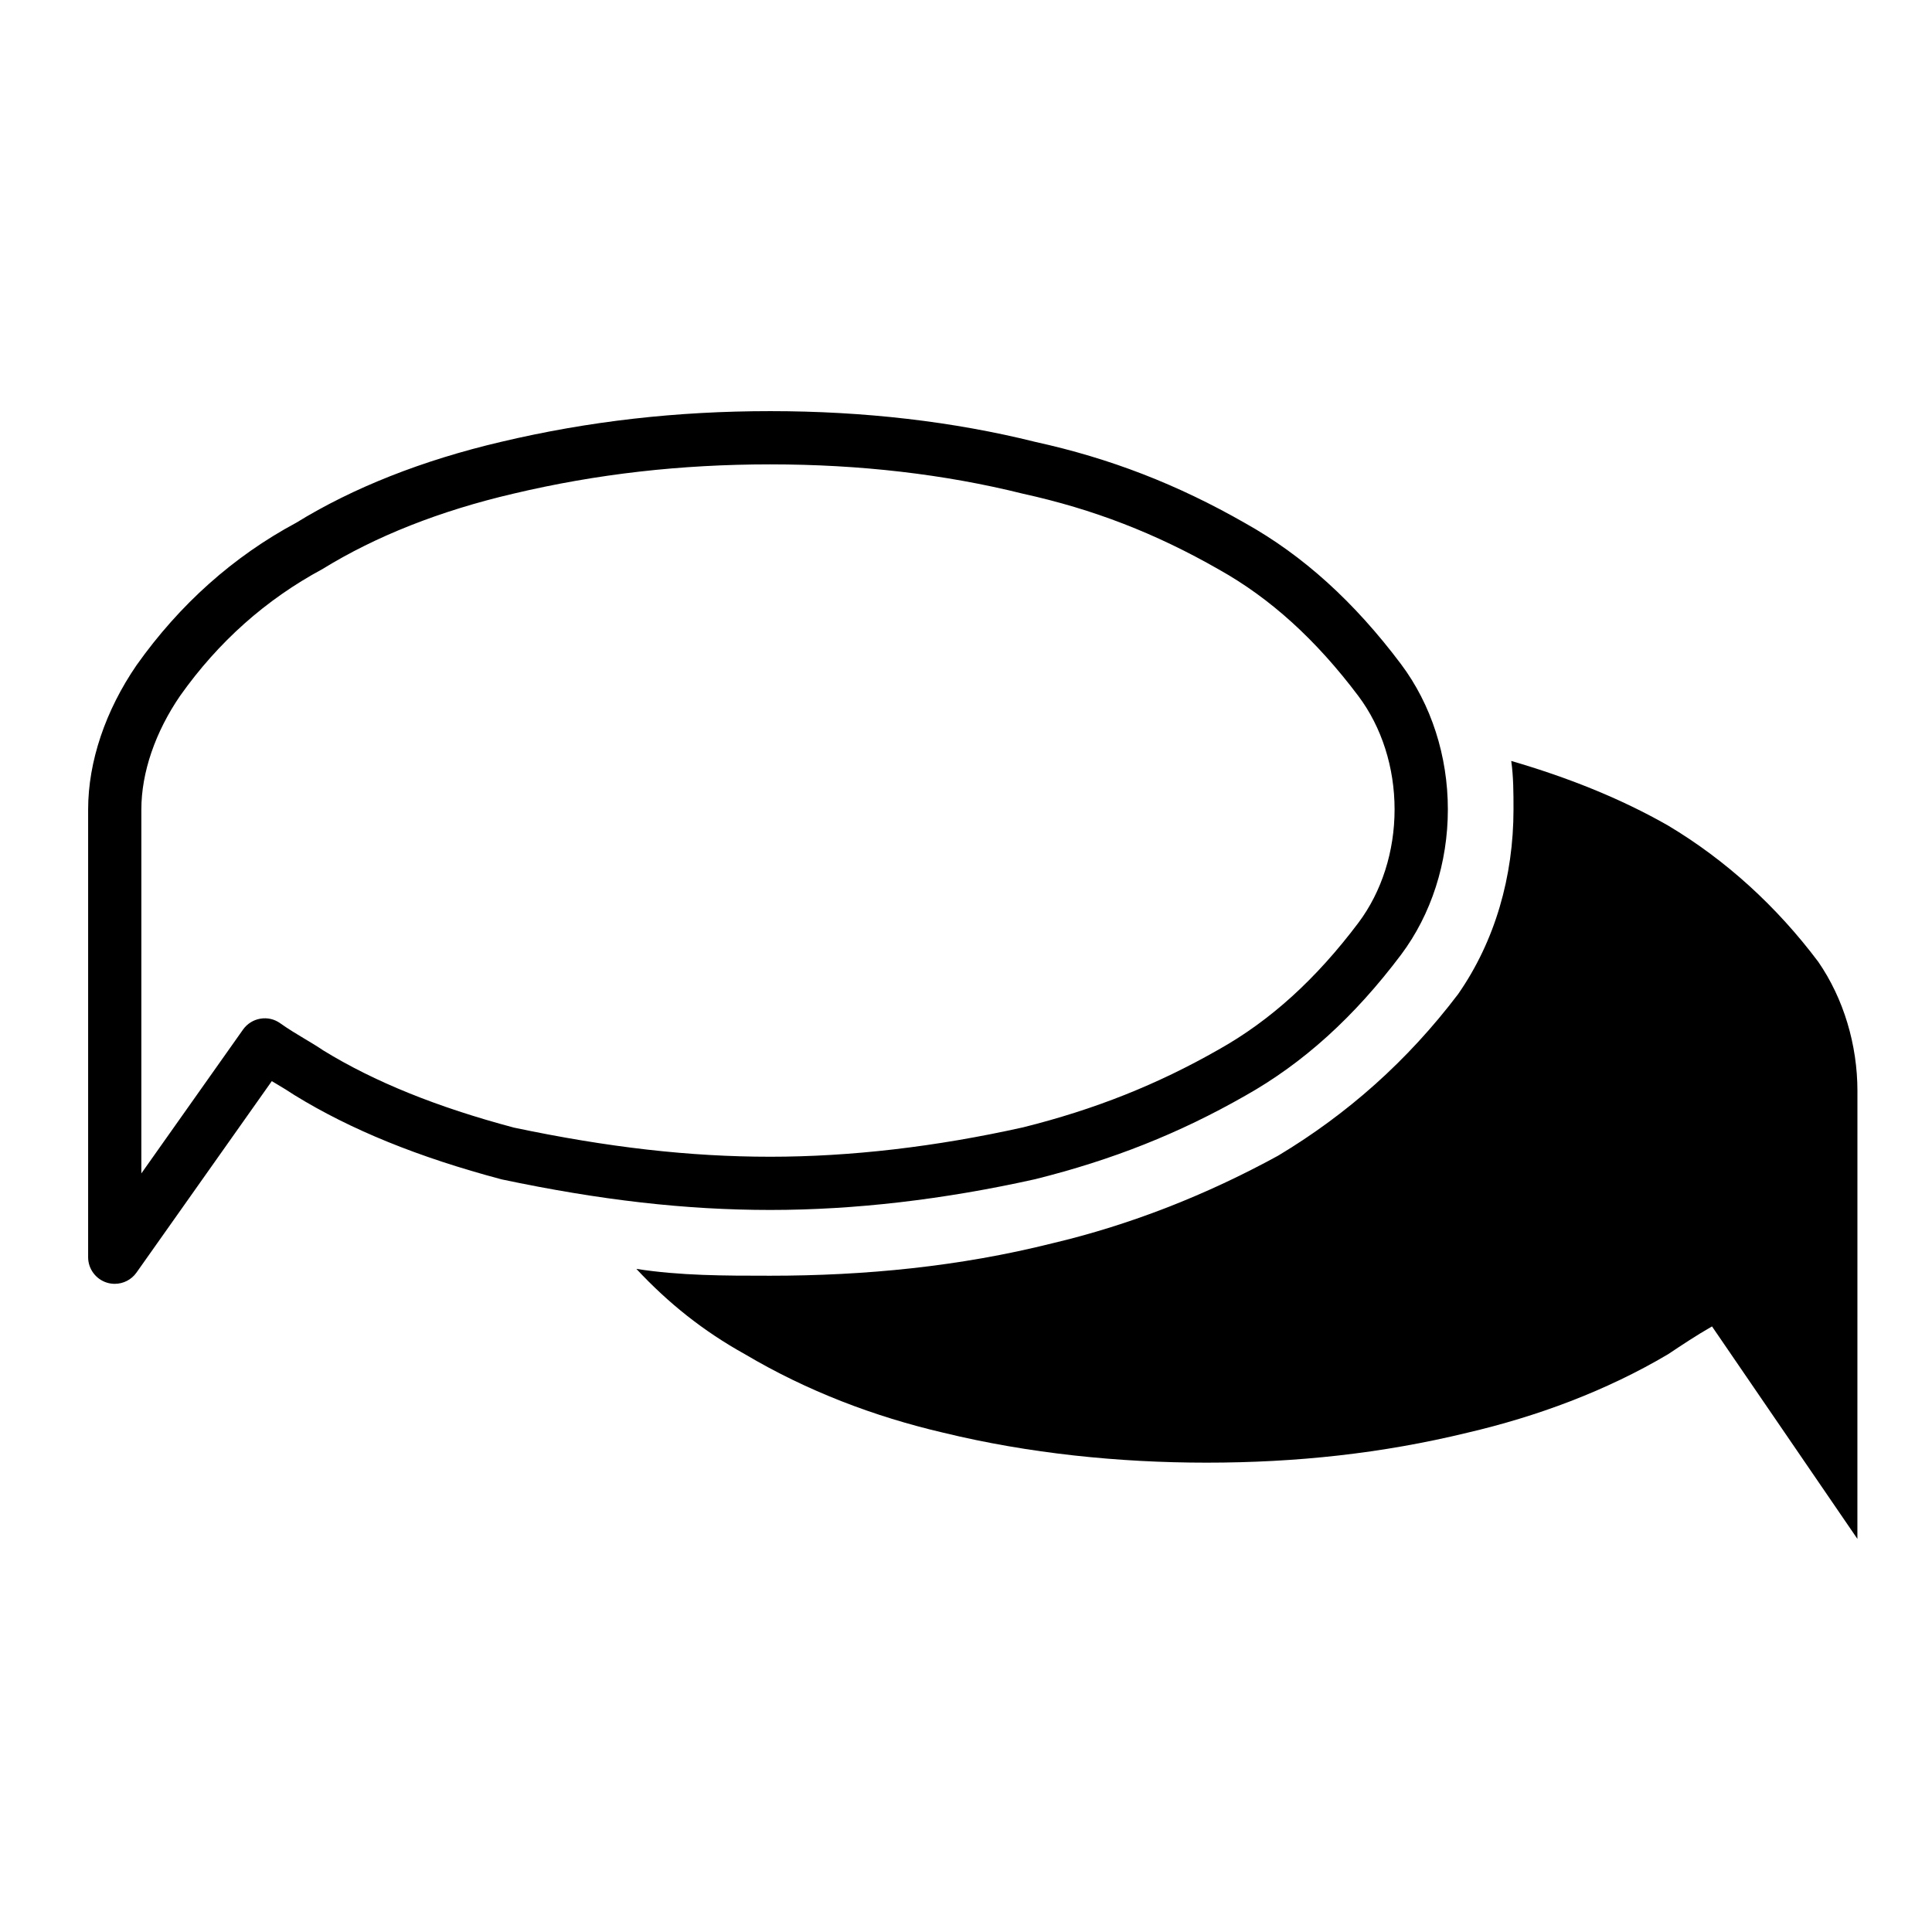
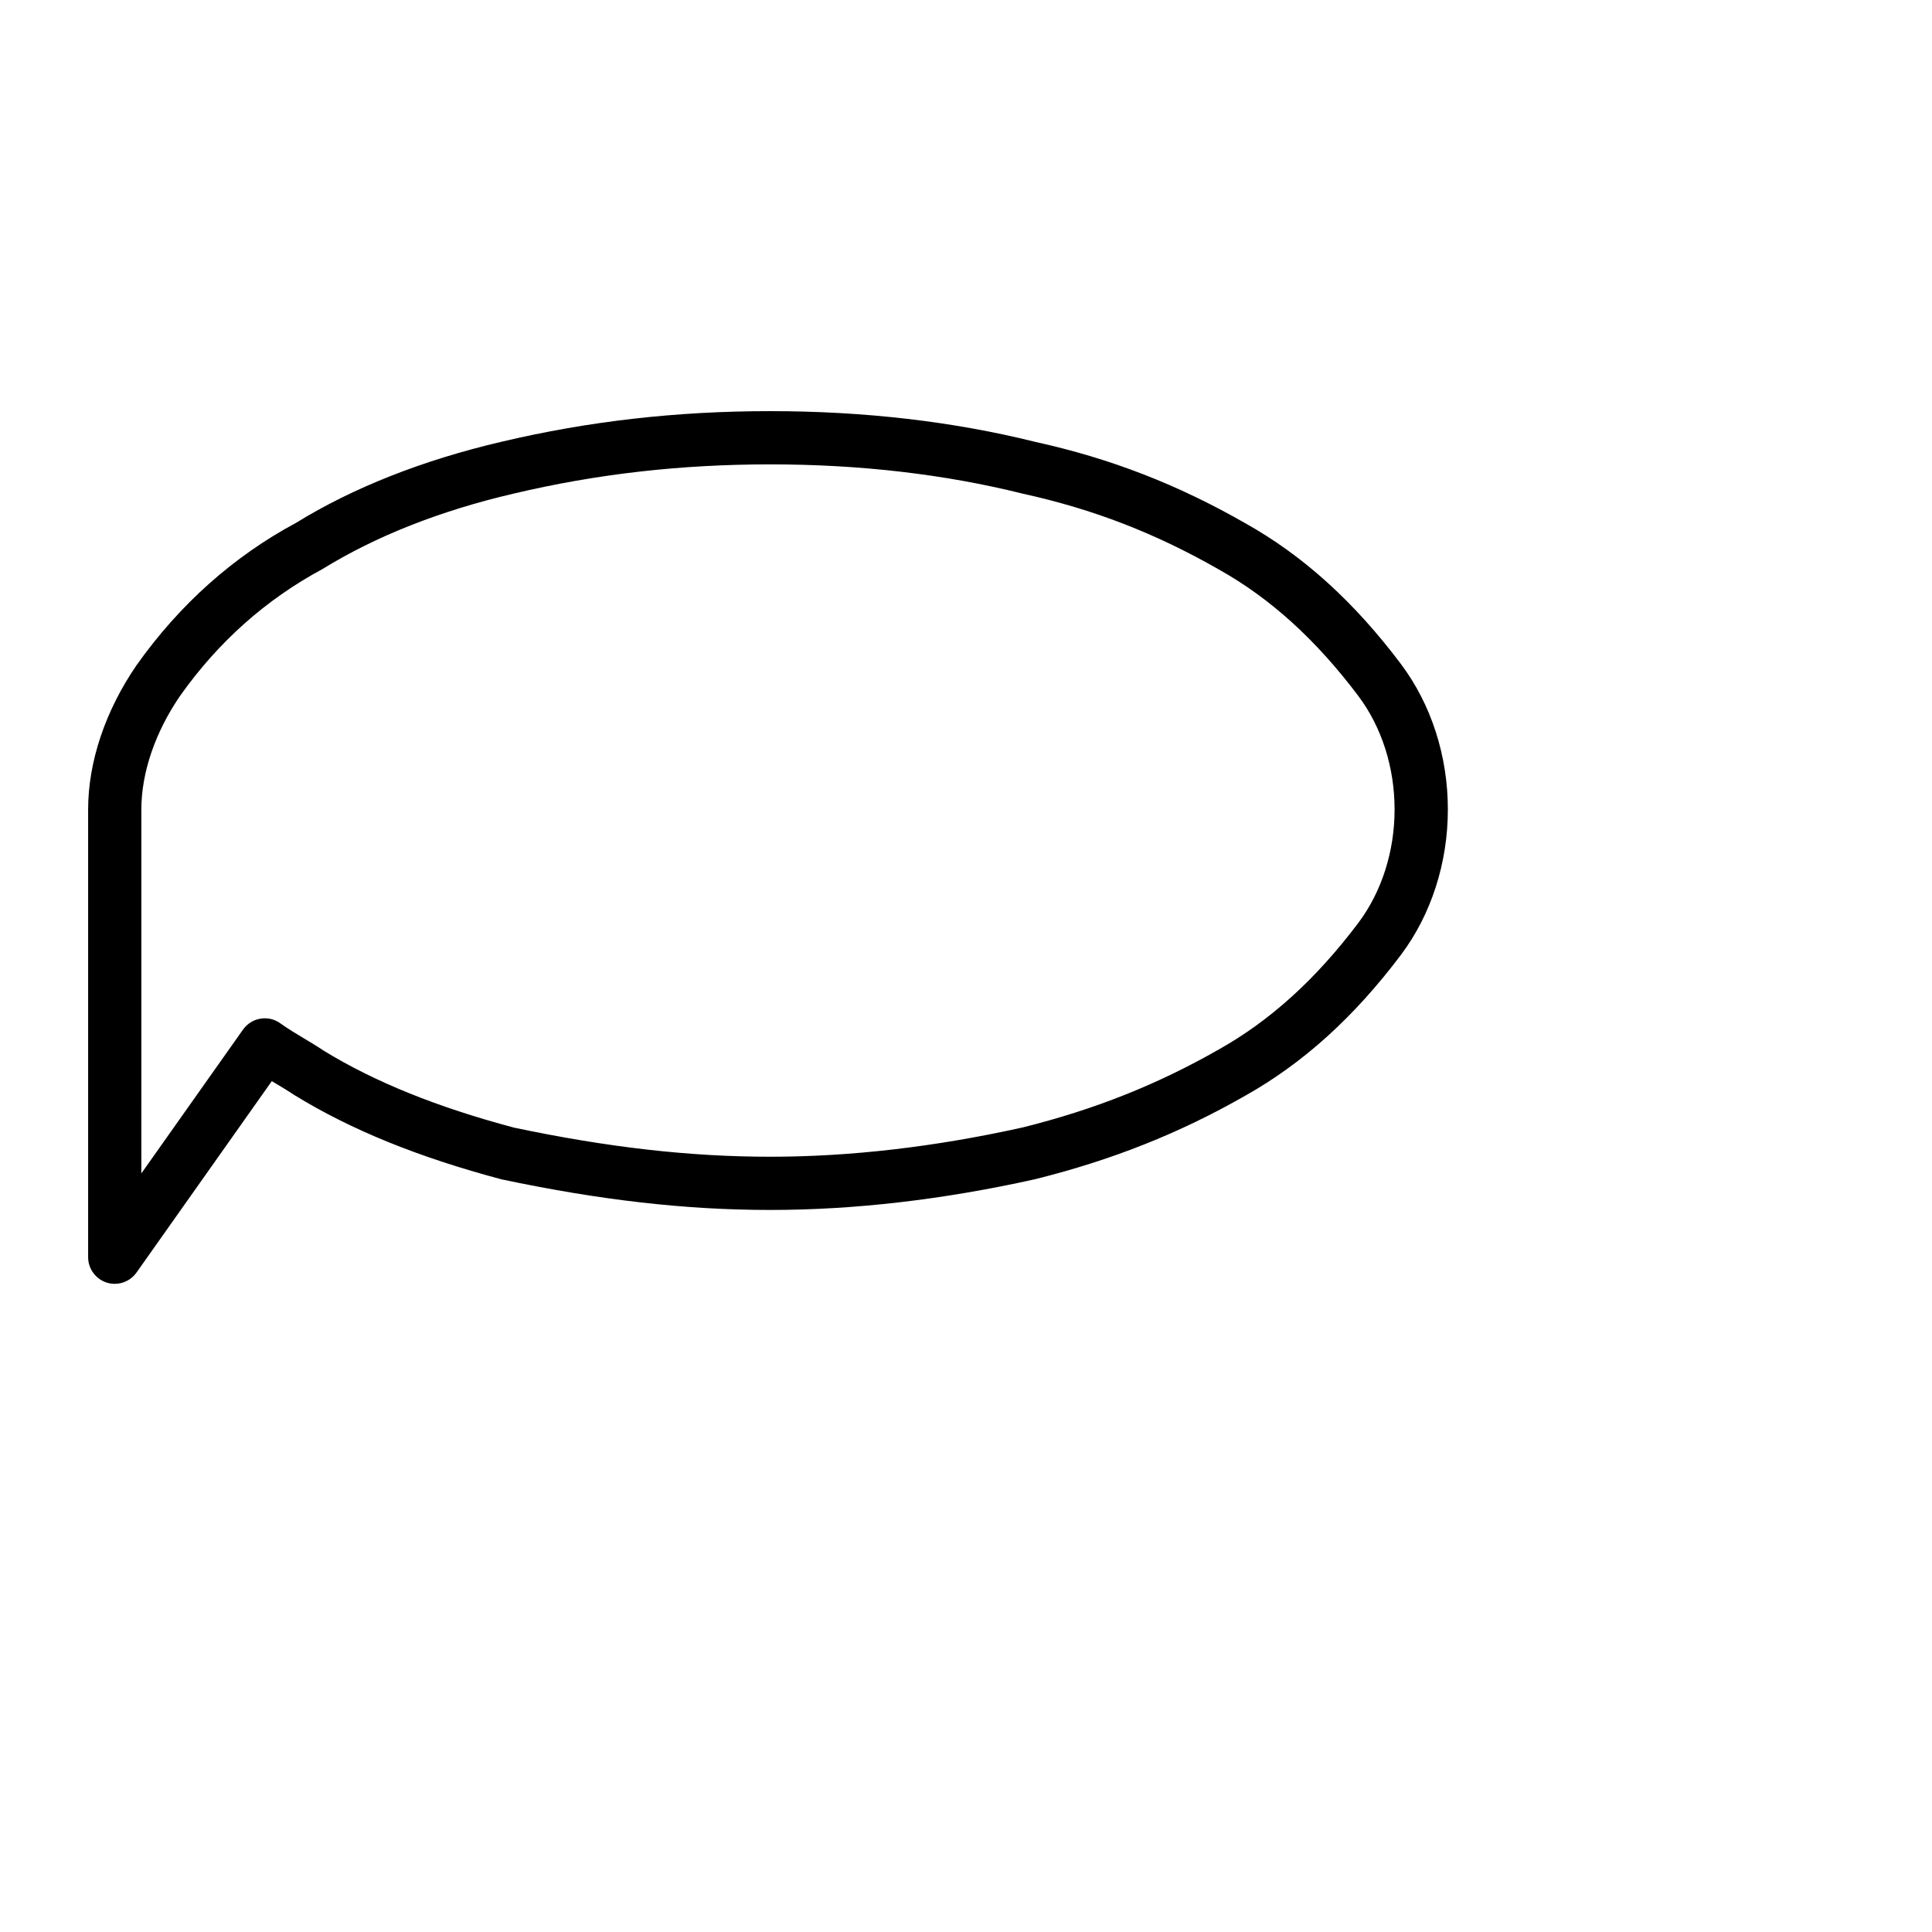
<svg xmlns="http://www.w3.org/2000/svg" fill="#000000" width="800px" height="800px" version="1.1" viewBox="144 144 512 512">
  <g>
    <path d="m222.45 282.56c-16.629 8.938-30.816 21.594-42.238 37.691-8.293 12.062-12.855 25.645-12.855 38.254v118.67c0 3.066 1.996 5.789 4.922 6.723 0.699 0.223 1.422 0.328 2.137 0.328 2.242 0 4.41-1.074 5.758-2.984l35.855-50.73c0.457 0.277 0.91 0.543 1.367 0.812 1.523 0.91 2.992 1.789 4.715 2.938 14.867 9.133 32.691 16.398 54.852 22.289 26.199 5.527 48.812 8.098 71.18 8.098 22.293 0 45.863-2.727 70.223-8.16 20.465-5.109 38.137-12.133 55.574-22.082 15.402-8.645 28.93-20.879 41.359-37.406 8-10.672 12.398-24.344 12.398-38.496 0-14.148-4.398-27.816-12.41-38.496-12.438-16.559-25.965-28.789-41.297-37.363-18.047-10.324-35.781-17.176-55.625-21.539-21.695-5.406-45.316-8.152-70.223-8.152-24.848 0-48.18 2.656-71.324 8.133-20.898 4.891-39.305 12.184-54.367 21.473zm125.68-15.496c23.754 0 46.23 2.606 67 7.785 18.594 4.086 35.07 10.453 51.898 20.082 13.637 7.629 25.73 18.605 36.969 33.543 6.184 8.246 9.582 18.918 9.582 30.031 0 11.117-3.406 21.789-9.574 30.027-11.23 14.918-23.32 25.906-37.031 33.598-16.324 9.316-32.863 15.887-51.867 20.633-23.184 5.164-45.727 7.785-66.98 7.785-21.363 0-43.051-2.481-67.91-7.715-20.461-5.441-37.051-12.176-50.488-20.426-1.684-1.137-3.367-2.152-5.109-3.184-2.004-1.203-4.098-2.445-6.367-4.055-1.527-1.098-3.406-1.527-5.273-1.203-1.844 0.312-3.488 1.352-4.57 2.875l-26.953 38.129 0.004-96.457c0-9.777 3.684-20.531 10.316-30.18 10.086-14.219 22.652-25.441 37.711-33.543 14.121-8.707 31.121-15.422 50.539-19.957 22.086-5.234 44.363-7.769 68.105-7.769z" />
-     <path d="m636.24 433.15c0-12.238-3.641-24.496-10.383-34.266-11.012-14.672-24.48-26.949-39.777-36.094-12.844-7.34-26.914-12.852-41.586-17.133 0.598 4.289 0.598 8.57 0.598 12.852 0 17.746-4.871 34.855-14.672 48.934-13.453 17.738-29.363 31.805-47.715 42.828-18.965 10.379-39.16 18.34-59.941 23.242-24.48 6.133-49.539 8.566-74.641 8.566-12.246 0-23.855 0-35.484-1.812 8.566 9.16 17.746 16.484 28.762 22.605 16.523 9.789 34.25 16.531 52.602 20.812 22.625 5.5 46.496 7.934 69.738 7.934 23.859 0 46.488-2.434 69.129-7.934 18.344-4.281 36.691-11.023 53.207-20.812 3.68-2.453 7.352-4.906 11.621-7.359l38.531 56.305 0.008-118.67z" />
  </g>
</svg>